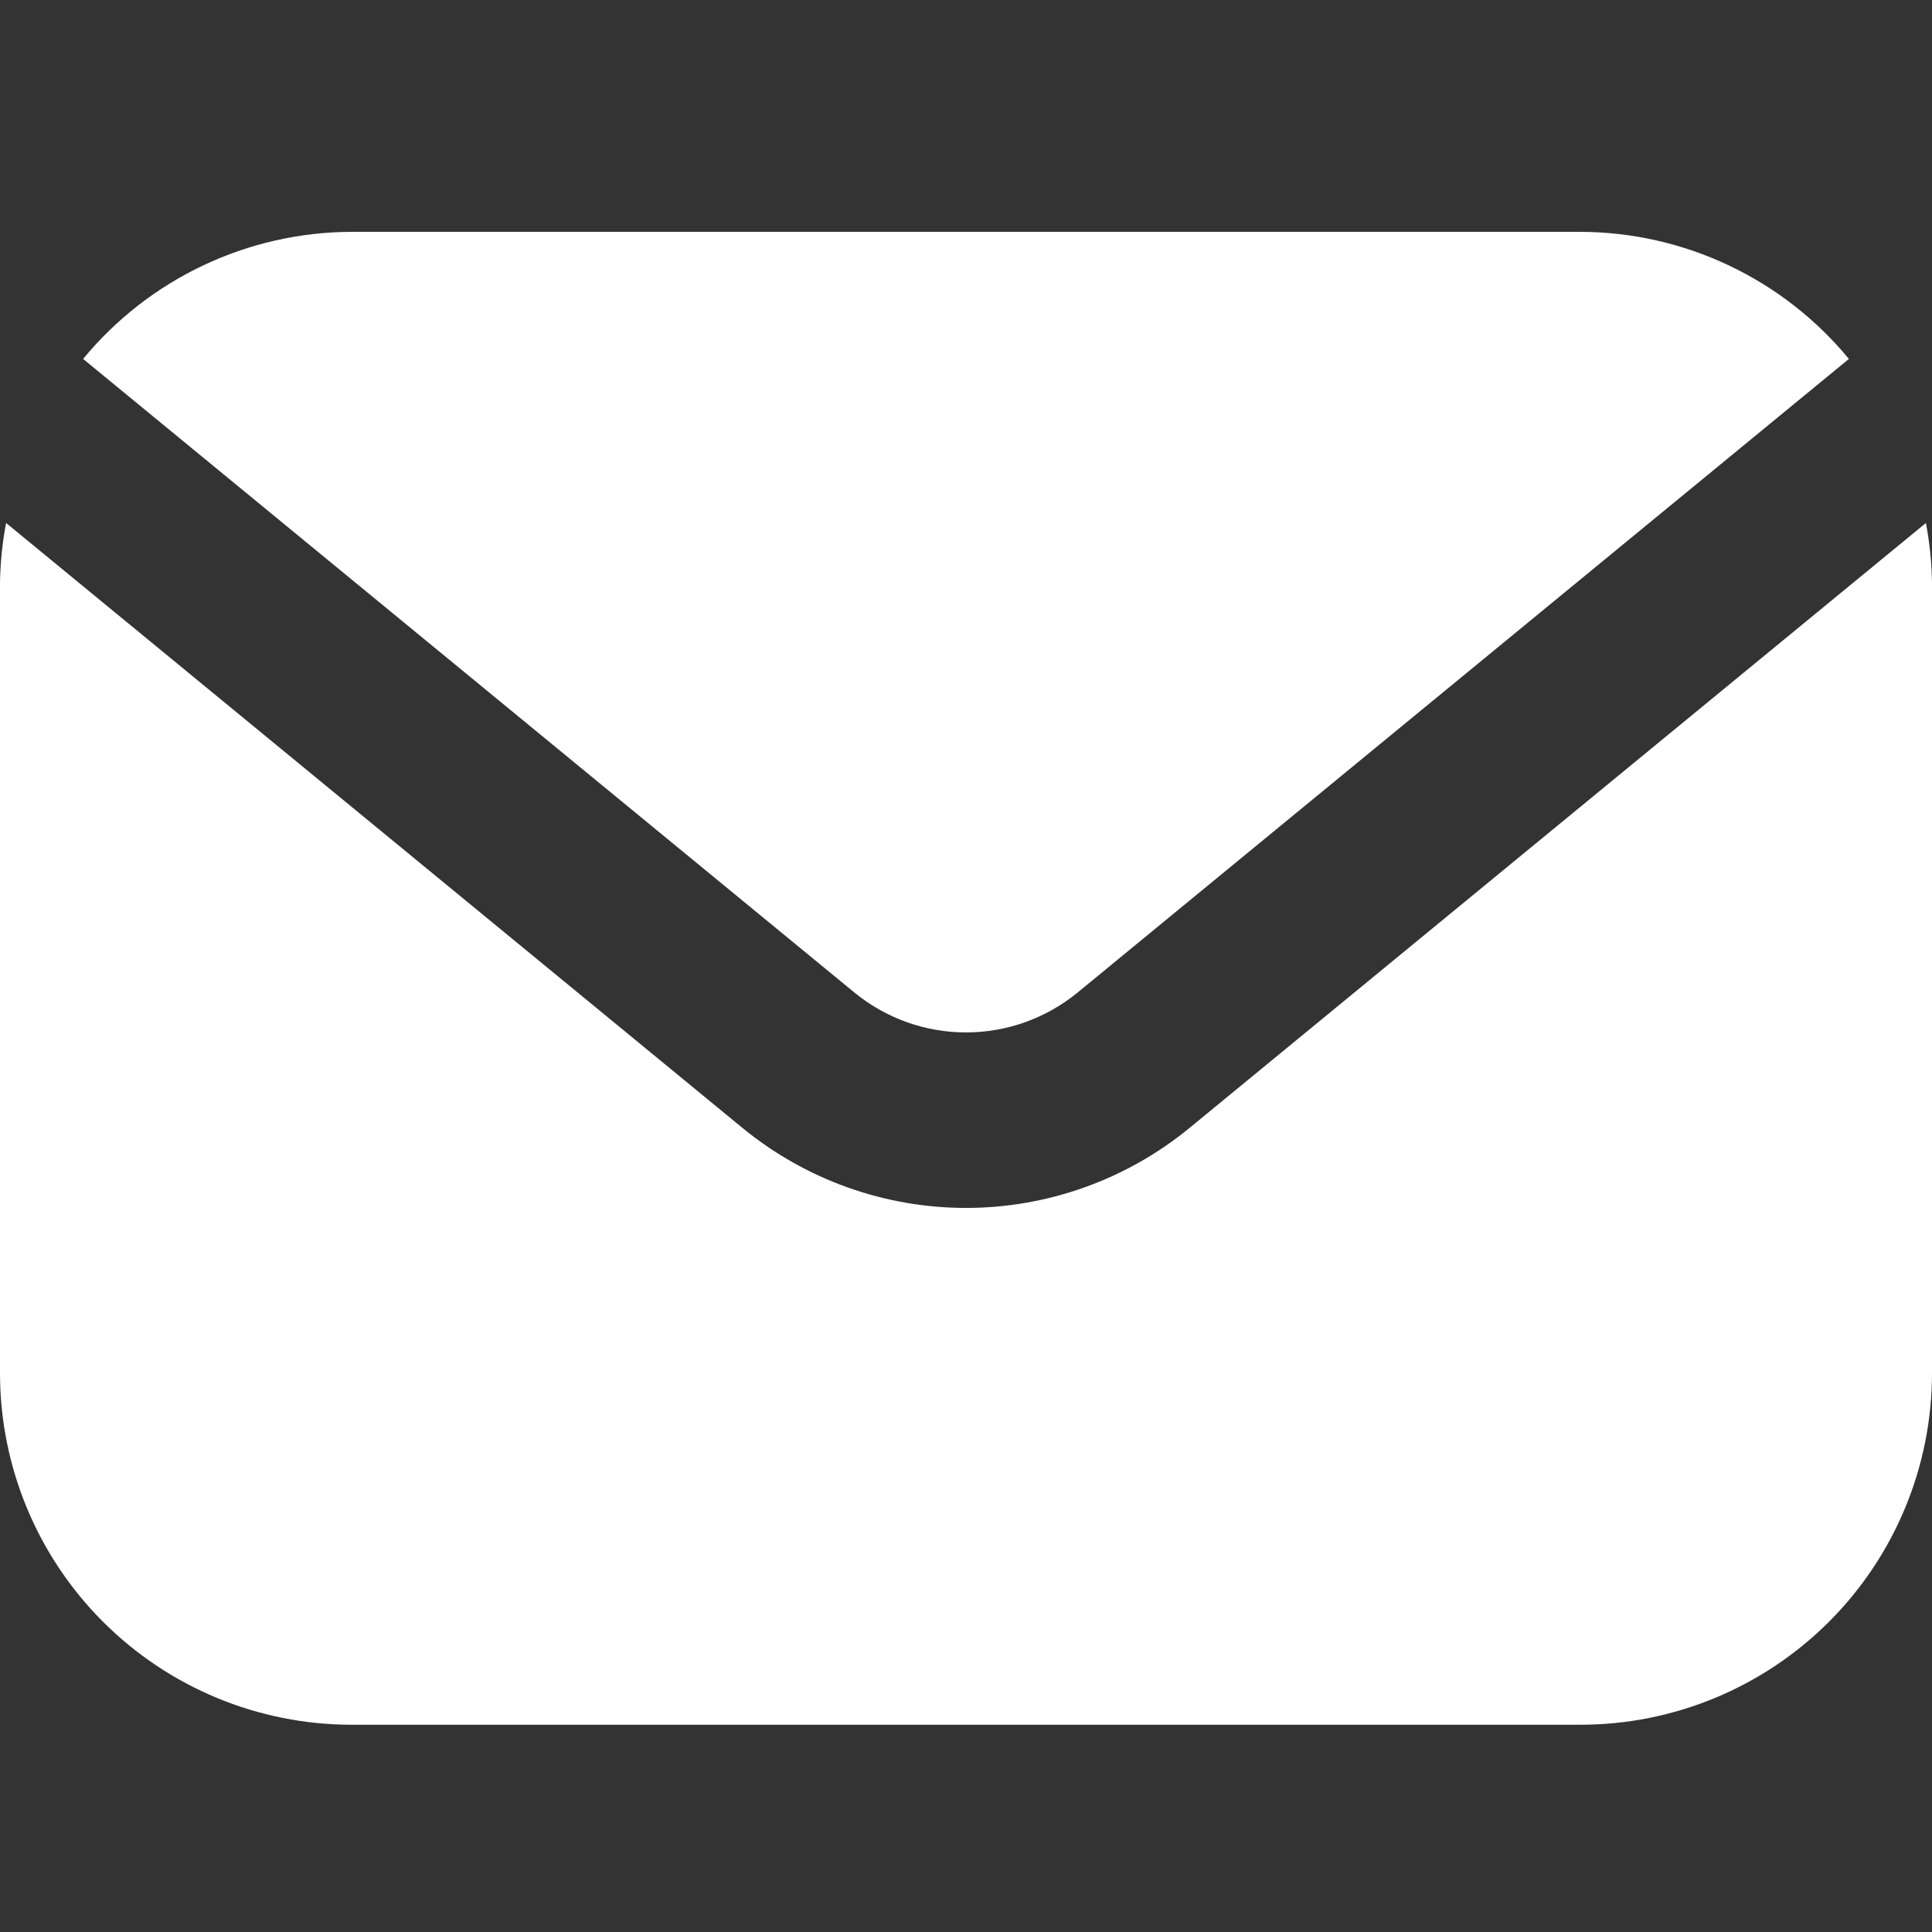
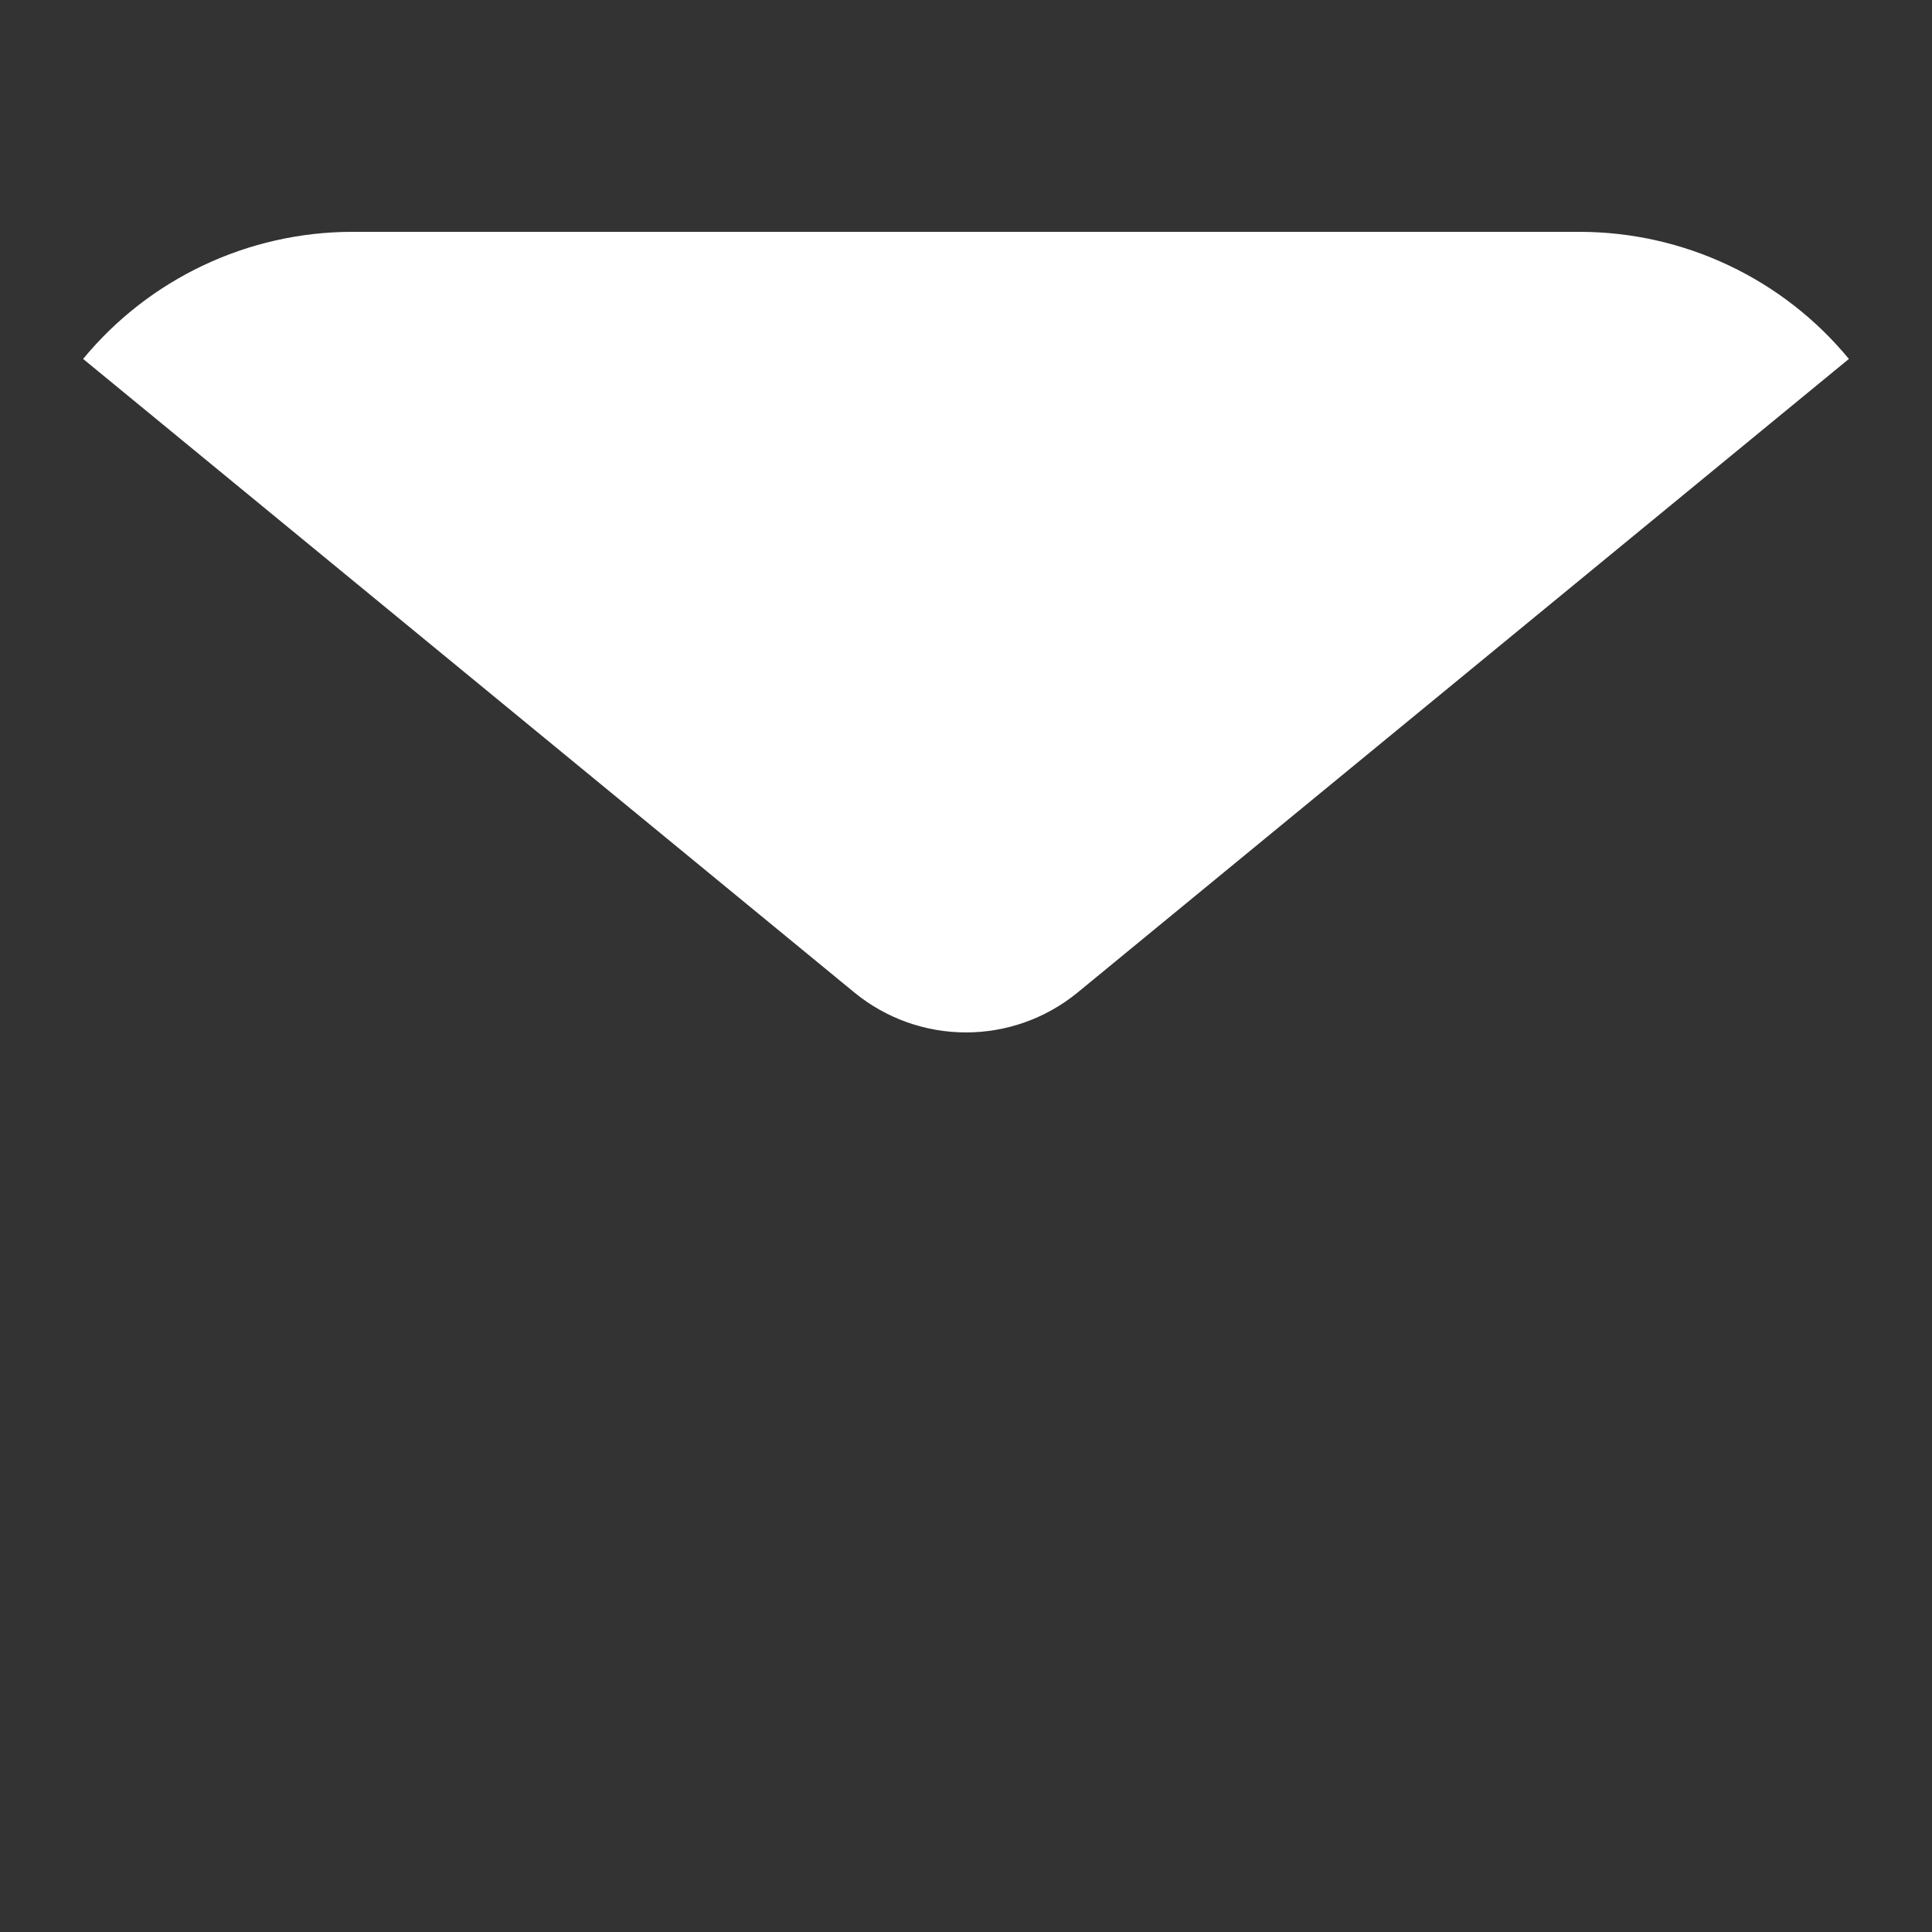
<svg xmlns="http://www.w3.org/2000/svg" width="50" height="50" viewBox="0 0 50 50" fill="none">
  <rect x="0" y="0" width="50" height="50" fill="#333333" stroke="none" />
  <path d="M22.115 25.689C22.929 26.355 23.948 26.719 25 26.719C26.052 26.719 27.071 26.355 27.885 25.689L47.849 9.289C47.005 8.265 45.946 7.439 44.746 6.871C43.547 6.302 42.236 6.005 40.909 6H9.091C7.763 6.005 6.453 6.302 5.254 6.871C4.054 7.439 2.995 8.265 2.151 9.289L22.115 25.689Z" fill="white" />
-   <path d="M30.771 29.202C29.142 30.533 27.103 31.261 25 31.261C22.897 31.261 20.858 30.533 19.229 29.202L0.158 13.535C0.06 14.048 0.007 14.569 0 15.091V35.545C0.003 37.956 0.961 40.267 2.666 41.971C4.37 43.675 6.681 44.634 9.091 44.636H40.909C43.319 44.634 45.63 43.675 47.334 41.971C49.039 40.267 49.997 37.956 50 35.545V15.091C49.993 14.569 49.94 14.048 49.842 13.535L30.771 29.202Z" fill="white" />
</svg>